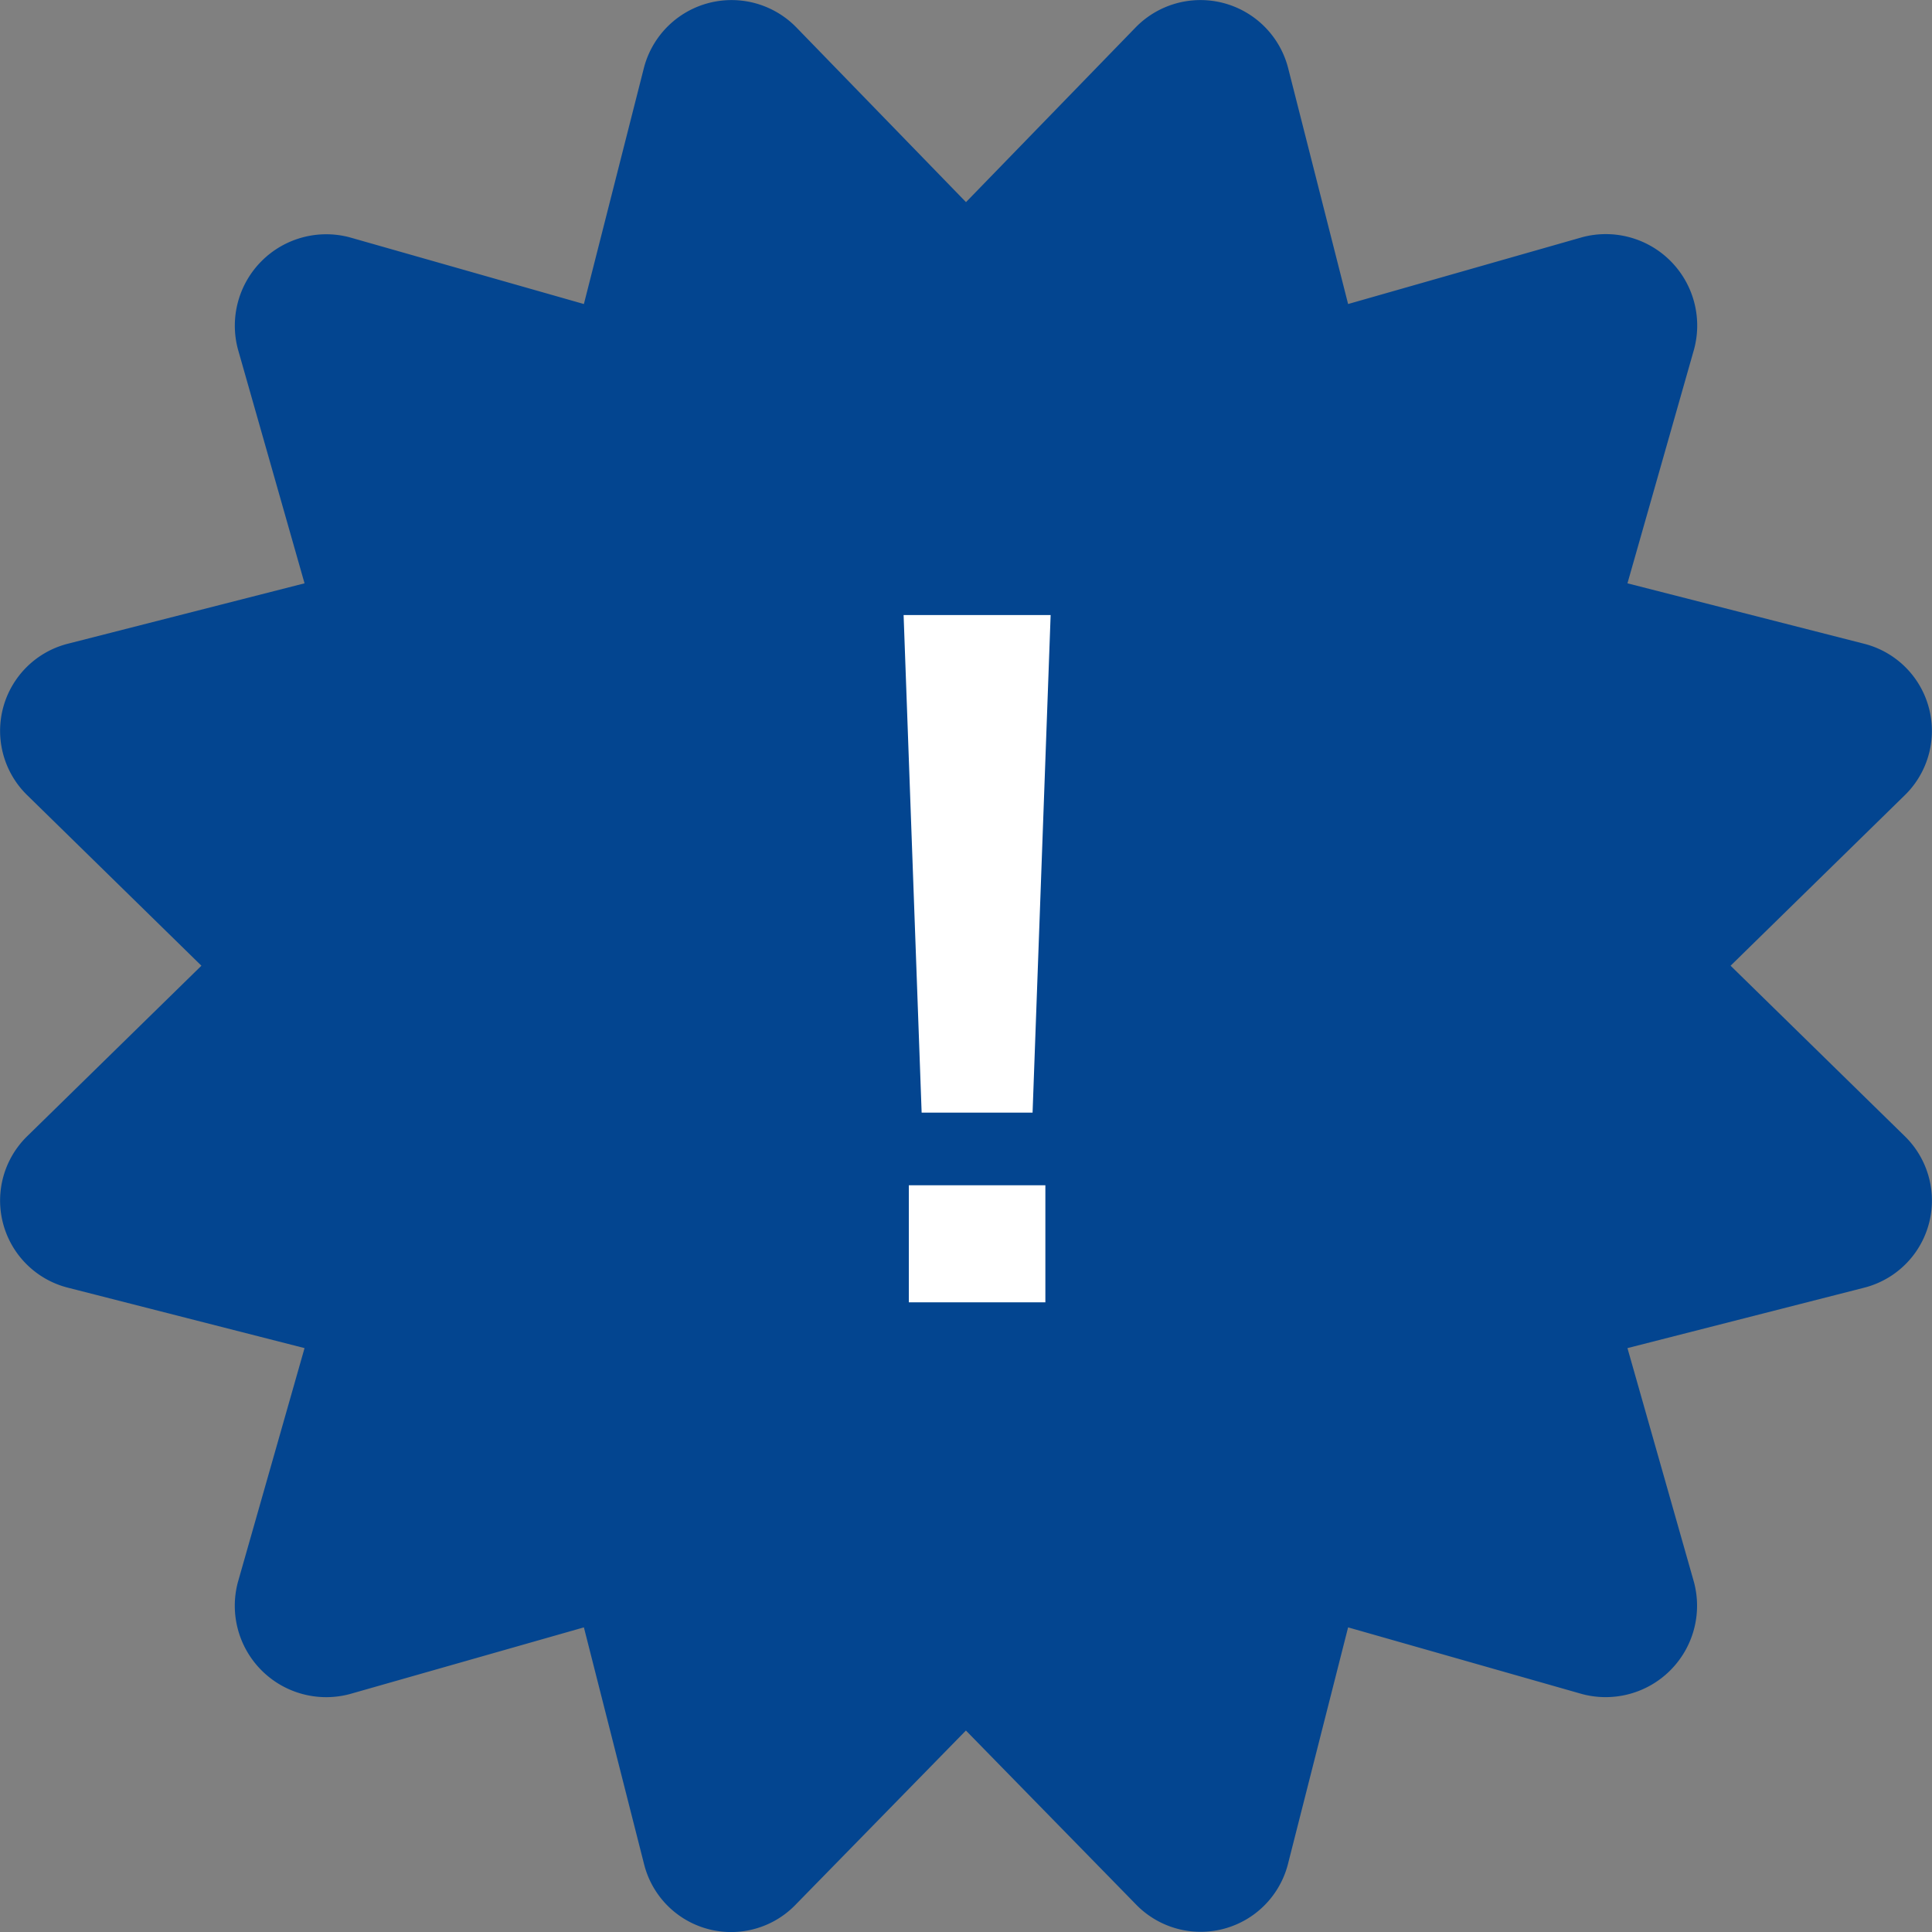
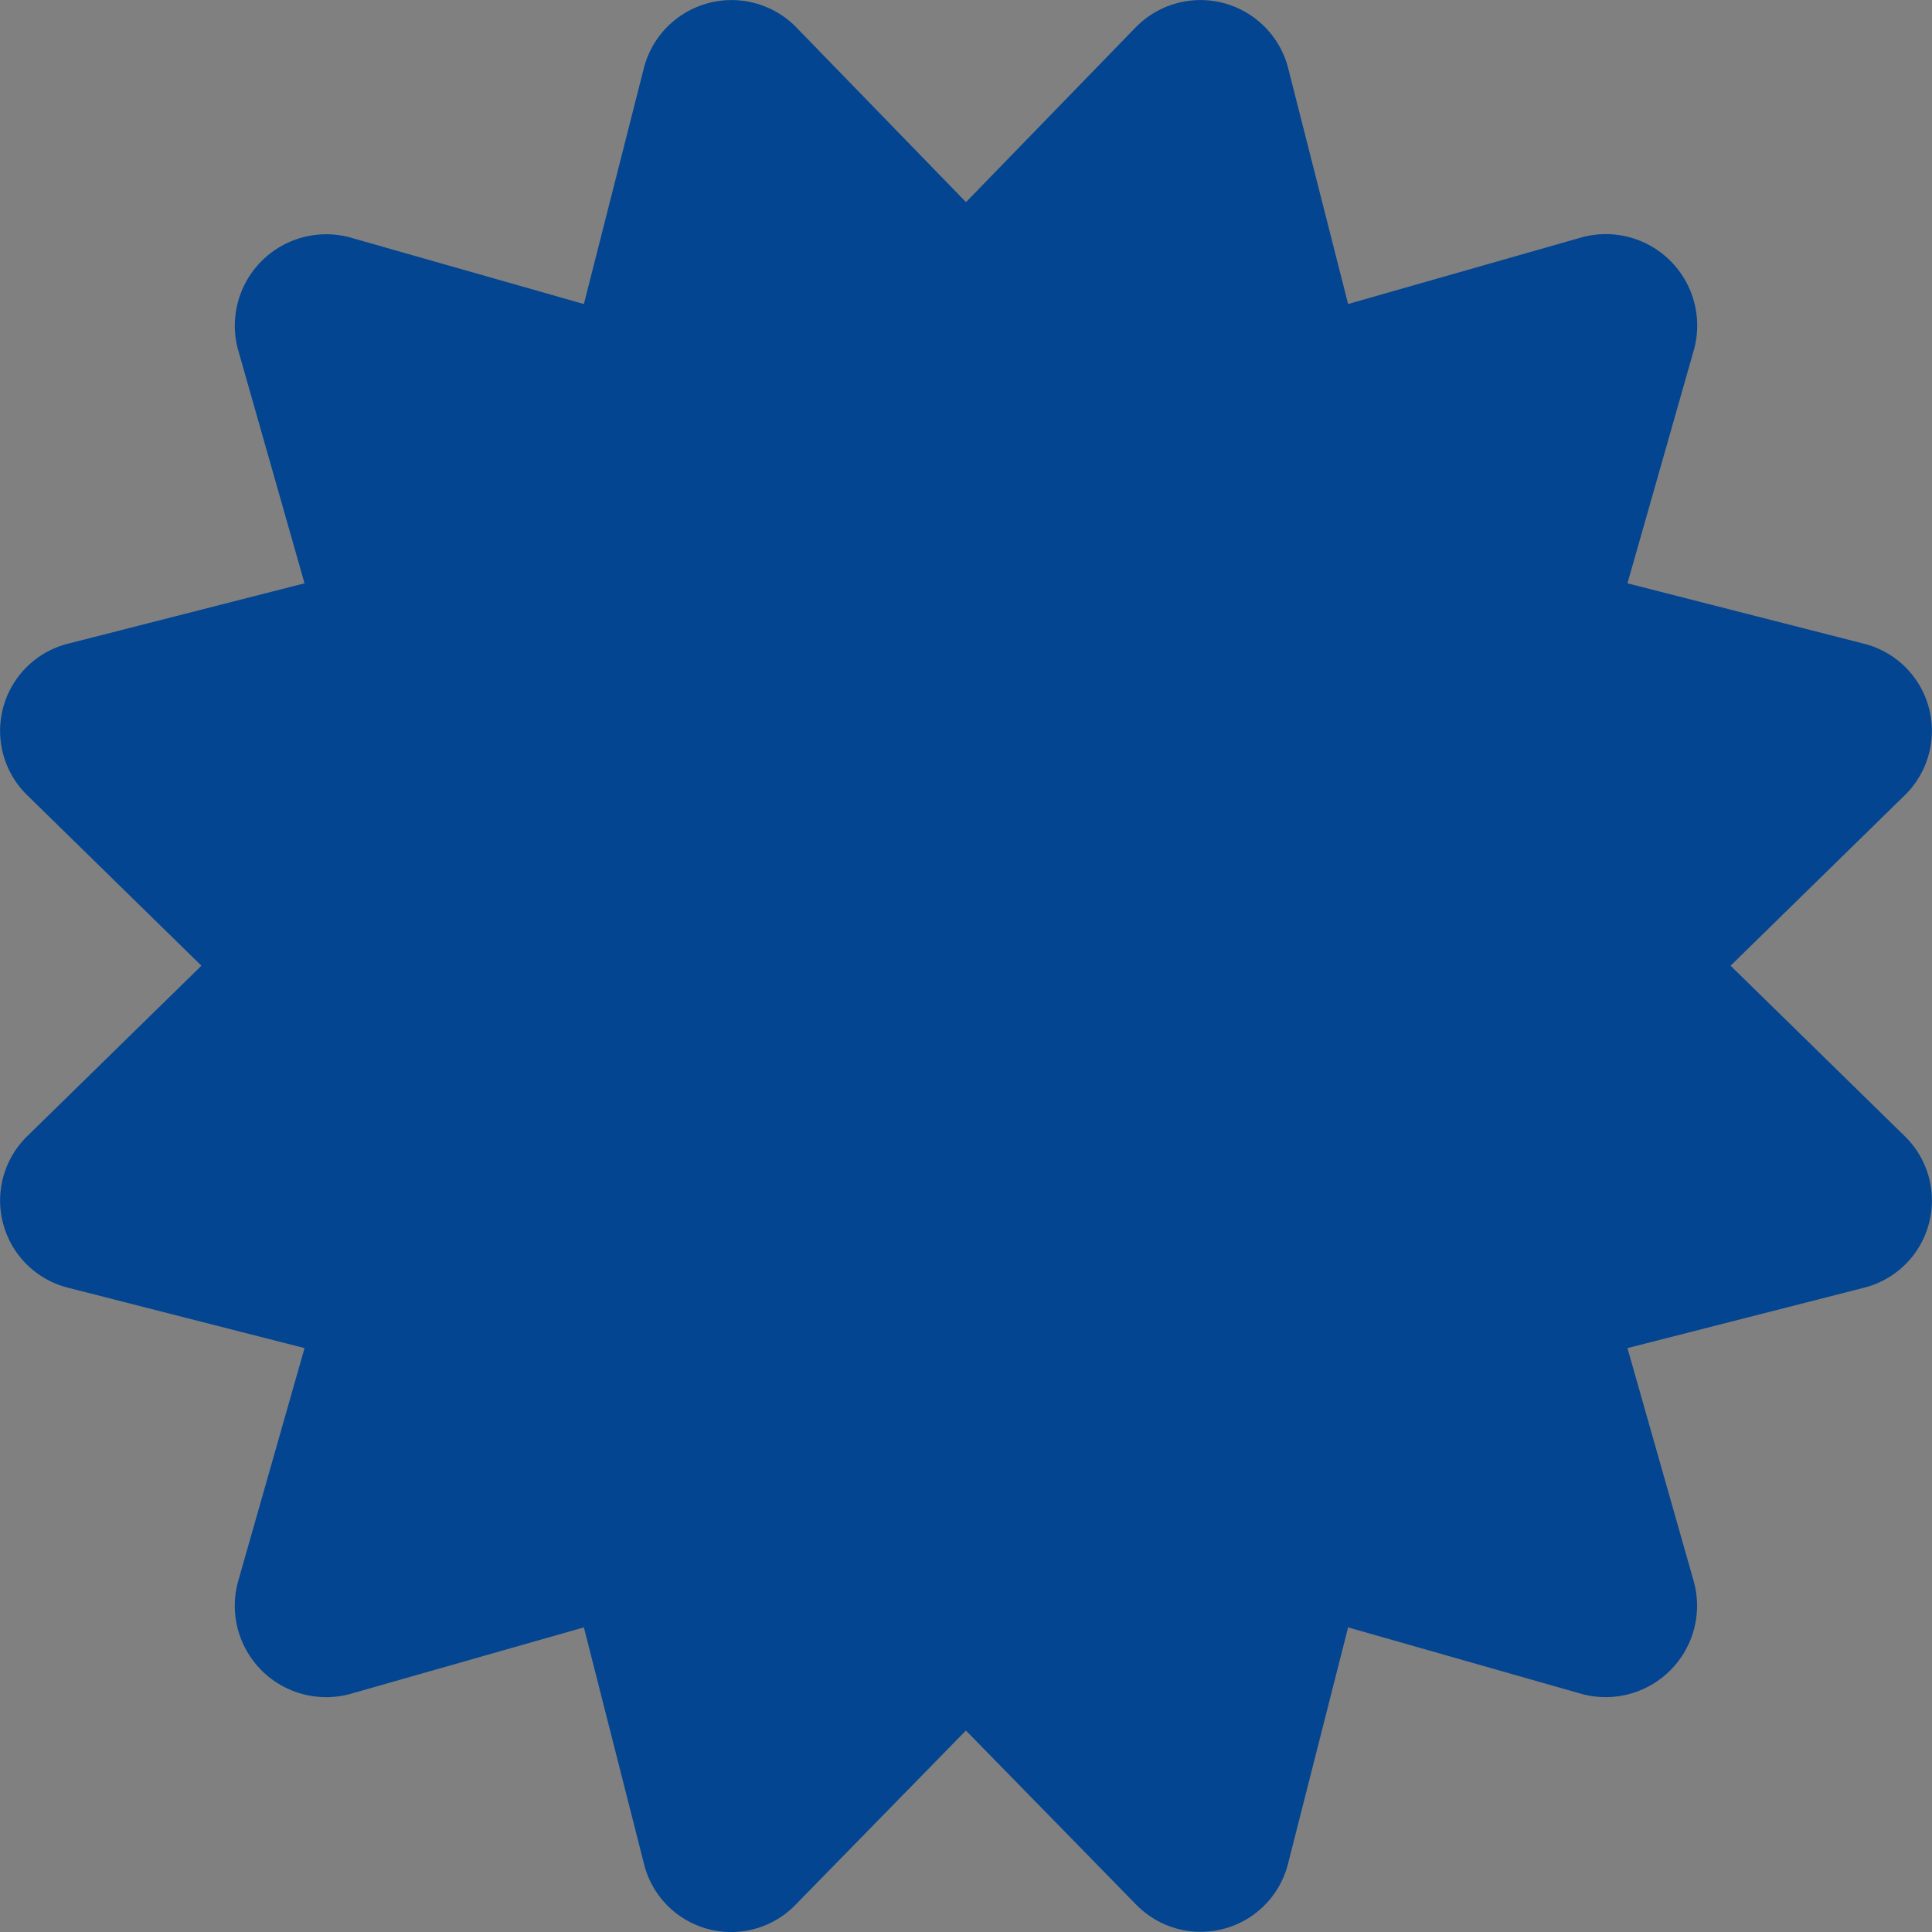
<svg xmlns="http://www.w3.org/2000/svg" width="67.5" height="67.5" viewBox="0 0 67.5 67.5">
  <rect x="0" y="0" width="67.5" height="67.5" fill="#808080" stroke="none" />
  <g id="Grupo_49" data-name="Grupo 49" transform="translate(-630.5 -860.5)">
    <path id="Icon_awesome-certificate" data-name="Icon awesome-certificate" d="M60.463,33.74l6.062-5.933a3.141,3.141,0,0,0-1.406-5.318L56.86,20.38,59.188,12.2a3.194,3.194,0,0,0-3.91-3.912L47.1,10.622,45,2.359A3.163,3.163,0,0,0,39.681.953L33.75,7.062,27.819.953A3.163,3.163,0,0,0,22.5,2.36L20.4,10.622,12.222,8.293A3.194,3.194,0,0,0,8.312,12.2L10.64,20.38l-8.26,2.108A3.141,3.141,0,0,0,.975,27.806L7.037,33.74.975,39.673A3.141,3.141,0,0,0,2.38,44.991L10.64,47.1,8.312,55.275a3.194,3.194,0,0,0,3.91,3.912L20.4,56.857,22.5,65.12a3.135,3.135,0,0,0,5.316,1.406l5.931-6.065,5.931,6.065A3.148,3.148,0,0,0,45,65.12L47.1,56.857l8.173,2.329a3.194,3.194,0,0,0,3.91-3.912L56.86,47.1l8.26-2.108a3.141,3.141,0,0,0,1.406-5.318L60.463,33.74Z" transform="translate(630.5 860.5)" fill="#034590" />
-     <path id="Caminho_49" data-name="Caminho 49" d="M5.7-6.627l-.63-17.385h5.137L9.576-6.627ZM5.253,0V-4.089h4.77V0Z" transform="translate(657 906)" fill="#fff" />
  </g>
</svg>